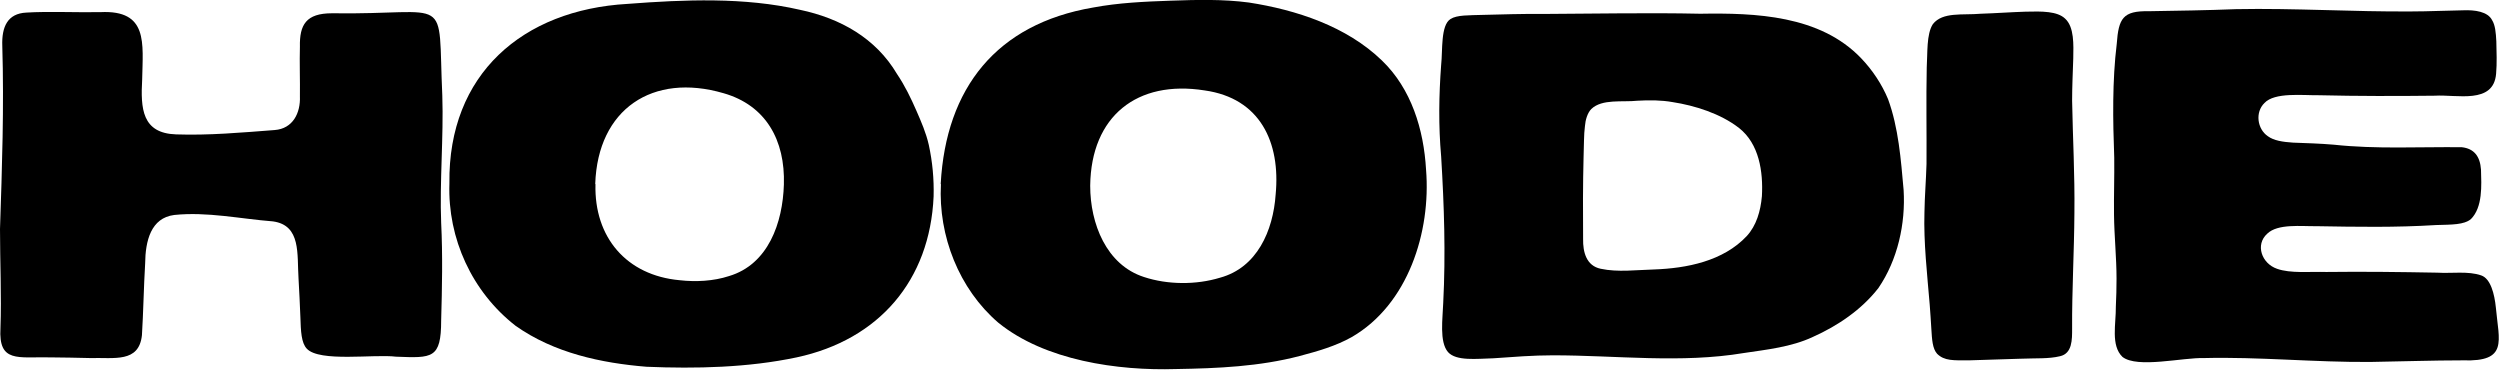
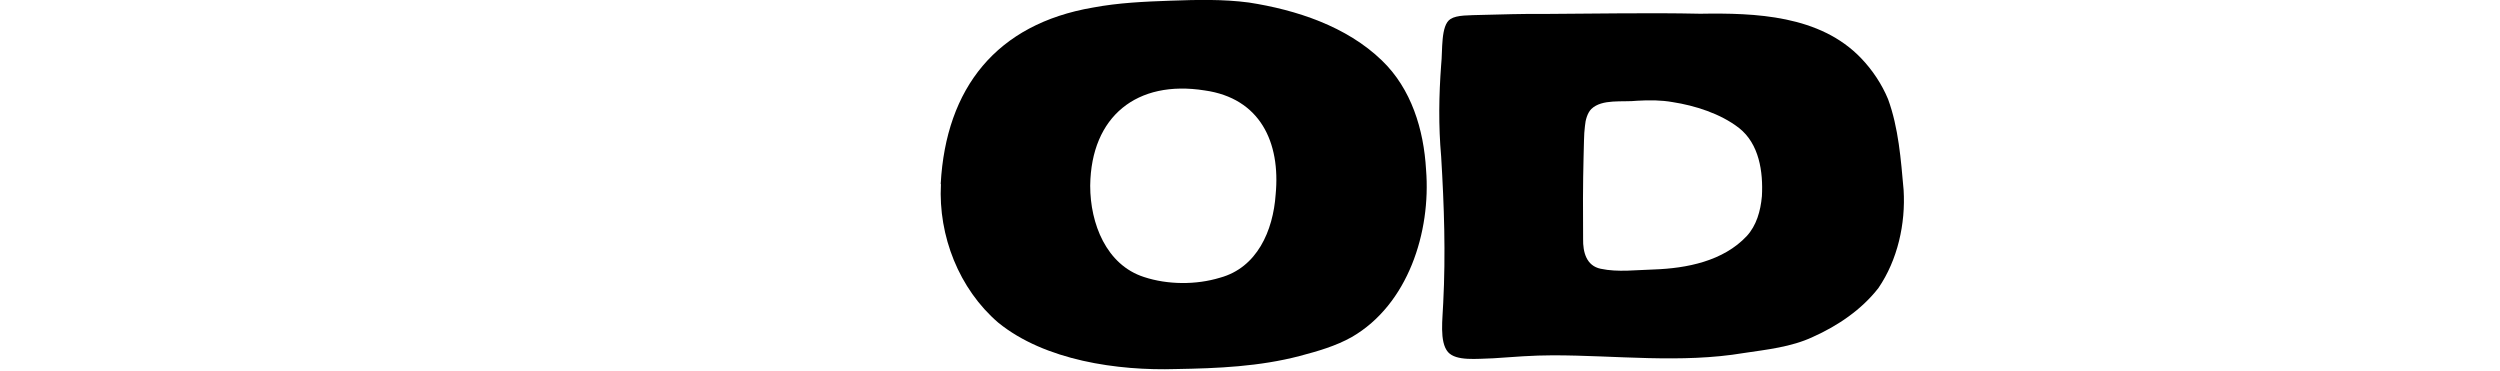
<svg xmlns="http://www.w3.org/2000/svg" width="1092" height="162" viewBox="0 0 1092 162" fill="none">
  <g clipPath="url(#clip0_2012_1856)">
-     <path d="M134 152.3C131.6 149.7 131.4 144.8 131.2 138.3C131 132.8 130.7 127.2 130.4 121.7C129.7 111 131.6 98.4 119.2 96.7C105 95.6 90.5 92.4 76.1 93.9C65.9 95.2 63.5 105.2 63.4 115.1C62.8 125 62.6 136.8 62 146.4C60.7 158.6 49.9 156.1 39.4 156.4C33.6 156.3 27.5 156.1 21.8 156.1C7.8 155.8 -0.7 158.6 0.2 143.3C0.7 129.3 0 114.2 0 100C0.9 73.2 1.8 46.8 1 20C0.7 11.7 3.3 5.9 11.5 5.5C20.7 4.9 34.1 5.5 43.9 5.3C64.8 4.3 62.4 18.8 62.1 34.7C61.4 47.4 62 58.2 76.9 58.7C91 59.2 105.7 57.9 120 56.8C127.9 56.2 131.3 49.4 131 42.1C131.1 35.4 130.8 26.9 131 20.4C130.8 10.8 133.7 5.8 145 5.8C198 6.6 191.1 -4 193.2 41.8C193.8 59.8 192 79.4 192.7 97.3C193.4 111.5 193.1 125.7 192.7 139.9C192.7 156.8 188.8 156.4 173 155.8C163.4 154.6 139.6 158.3 134 152.3Z" fill="black" />
-     <path d="M196.3 80C195.7 32.4 228.3 4.3 274.1 1.7C299 -0.2 325.2 -1.3 349.5 4.3C367 8 382.5 16.6 391.8 32.3C395.3 37.5 397.9 42.9 400.3 48.4C402.4 53.2 404.5 58 405.7 63.3C407.3 70.7 408 78.1 407.8 85.8C406.2 122.5 383.9 148.4 348 156.1C326.7 160.6 304 161.1 282.4 160.2C262.7 158.6 242 154.2 225.2 142.3C206.2 127.5 195.5 104.2 196.3 80.2V80ZM260.1 80.5C259.5 103.6 273.6 120.3 296.9 122.4C303.9 123.2 311.7 122.8 318.4 120.6C335.6 115.5 341.9 97.3 342.4 80.6C343 61.3 334.6 46 316 40.7C285.1 31.7 261.1 47.6 260 80.3L260.1 80.5Z" fill="black" />
    <path d="M410.9 80.3C413.2 38.4 435.3 10.5 477.4 3.3C488.6 1.2 499.9 0.7 511.3 0.3C522.7 -0.1 534.2 -0.4 545.5 1.1C566.2 4.3 588.2 11.5 603.6 26.4C616.5 38.8 621.9 56.6 622.9 74.1C625.1 101.4 615 133 590.5 147.2C583.4 151.2 575.6 153.4 567.7 155.5C550.1 160.1 532 160.9 513.7 161.2C488.3 162 456.4 157.5 436 140.9C418.9 126.2 409.8 103 411 80.5L410.9 80.3ZM476.2 81.2C476.2 97.6 483.2 115.7 499.7 121C510 124.4 522.4 124.5 532.9 121.3C549.1 116.9 556.1 100.8 557.2 85C559.4 62.1 550.4 42.9 526.2 39.5C496.6 34.8 476.6 50.8 476.2 81V81.2Z" fill="black" />
    <path d="M632.5 153.8C628.6 149.3 630.2 139 630.4 132.3C631.5 110.9 630.8 89.9 629.5 68.4C628.3 54.9 628.5 41.7 629.5 28.3C630.2 22.1 629.2 11 633.6 8.3C636.4 6.5 641.6 6.7 647.8 6.5C656.3 6.3 665 6 673.5 6.1C696.8 6 719.7 5.5 742.7 6C766.7 5.6 795 6.6 813 25.5C817.9 30.6 822 36.8 824.7 43.3C829.3 55.9 830.3 69.6 831.5 83C832.4 97.7 828.9 113.5 820.5 125.8C813.2 135.2 802.8 142.3 791.8 147.2C782.4 151.6 771.7 152.7 761.7 154.2C734.3 158.8 705.9 155.2 678.3 155.2C669.6 155.2 660.9 155.9 652.3 156.5C644.9 156.7 636.1 157.8 632.5 153.8ZM695.1 47.6C693.4 49.3 692.5 52.4 692.3 55.1C691.8 58.7 691.9 63.7 691.7 68.8C691.4 80 691.4 93.6 691.5 104.4C691.4 110.1 692.9 116.1 699.2 117.4C706.7 119 714.8 117.9 722.5 117.7C736.7 117.2 752.7 114.1 763 103.1C767.2 98.5 769 92.3 769.6 85.7C770.2 75 768.4 62.8 759.6 55.9C751.5 49.6 740.3 46.1 730.6 44.6C725.5 43.7 720.4 43.7 715.2 44C708.7 44.7 699.8 43.1 695.1 47.6Z" fill="black" />
-     <path d="M846.1 154.5C844.1 152.2 843.9 148.4 843.6 143.5C843.4 140.4 843.2 136.8 842.9 133.1C841.8 119.9 840.2 105.8 840.6 92.8C840.7 85.7 841.3 78.7 841.5 71.6C841.6 58 841.3 43.3 841.6 29.5C842 23.4 841.4 14.9 844.3 10.5C848.6 5.1 857.2 6.7 865.2 6C871.6 5.8 878.4 5.3 884.7 5.1C892.1 4.9 898.6 4.9 902 8.1C906.1 11.8 905.7 19.6 905.6 25.5C905.4 31.6 905.1 38.1 905.1 44C905.4 60.7 906.3 76 906.1 93.1C906 109.8 905 127.1 905.1 143.6C905.1 148.3 905.2 154.4 899.8 155.6C894.8 156.8 889.7 156.4 882.2 156.7C874.8 156.9 867.2 157.2 860.1 157.4C853.3 157.4 849.3 157.7 846.1 154.5Z" fill="black" />
-     <path d="M927.1 155.9C921.9 150.9 924.3 141.4 924.2 133.9C924.4 129.9 924.5 125.8 924.5 121.7C924.5 112.6 923.5 103 923.4 93.8C923.3 85.4 923.6 77.3 923.5 68.9C922.9 52.5 922.6 35.4 924.6 19.1C925.4 8 927.3 4.7 938.5 4.9C950.7 4.7 964.3 4.5 976.7 4C1002 3.5 1028.3 5.2 1053.3 5C1060.7 5 1068.8 4.6 1076 4.5C1080.9 4.3 1086.7 5 1088.6 8.9C1089.9 11 1090.2 14.2 1090.4 18.1C1090.5 22.7 1090.7 27.6 1090.3 32.2C1089.2 45.7 1073.1 41.2 1063.5 41.8C1046.7 42 1029.8 42 1013 41.6C1005.7 41.7 993.6 40.2 989.1 45C985 49 985.9 56.3 990.6 59.5C993.2 61.4 997 62 1001.6 62.3C1007.1 62.5 1013.6 62.7 1019.4 63.2C1037.9 65.2 1056.8 64.1 1075.3 64.3C1080.7 64.9 1083.3 68.3 1083.7 74.1C1083.9 80.9 1084.5 90.5 1079.3 95.7C1076.3 98.2 1071.1 98.1 1064.1 98.3C1046.4 99.4 1029.4 99.1 1012.1 98.8C1005.1 98.9 994.9 97.6 990.3 102.1C985 106.9 987.9 115.1 994.6 117.4C1000.4 119.5 1009.1 118.6 1016.1 118.8C1032.3 118.6 1048.4 118.8 1064.6 119.1C1070.9 119.5 1078.1 118.3 1083.8 120.3C1087.9 121.7 1089.6 128.4 1090.2 134.4C1091.5 149 1095.7 158.1 1075.8 157.4C1062.5 157.4 1048.9 157.9 1035.4 158.1C1011.5 158.3 986.2 155.8 962.8 156.4C953.4 156.1 933.6 161 927.1 155.9Z" fill="black" />
  </g>
  <defs>
    <clipPath id="clip0_2012_1856">
      <rect width="1091.3" height="161.3" fill="white" />
    </clipPath>
  </defs>
</svg>